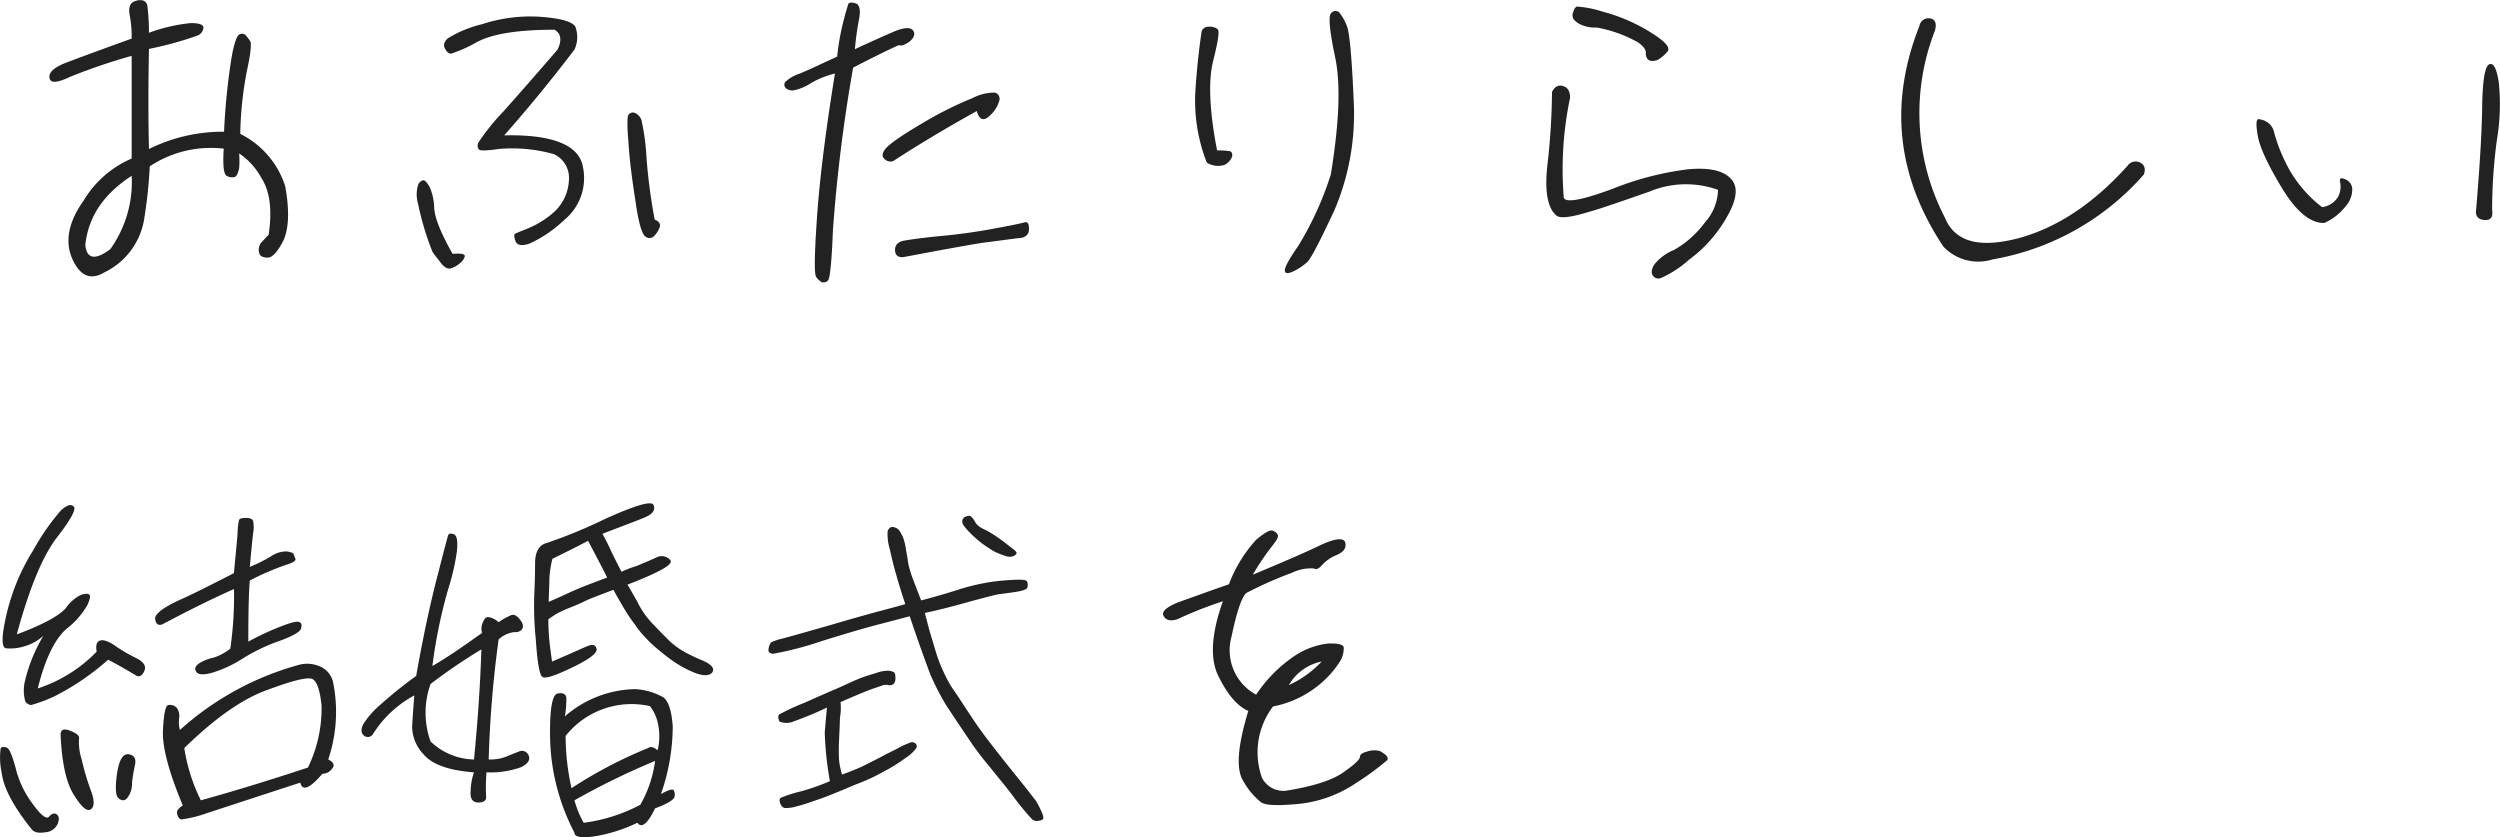
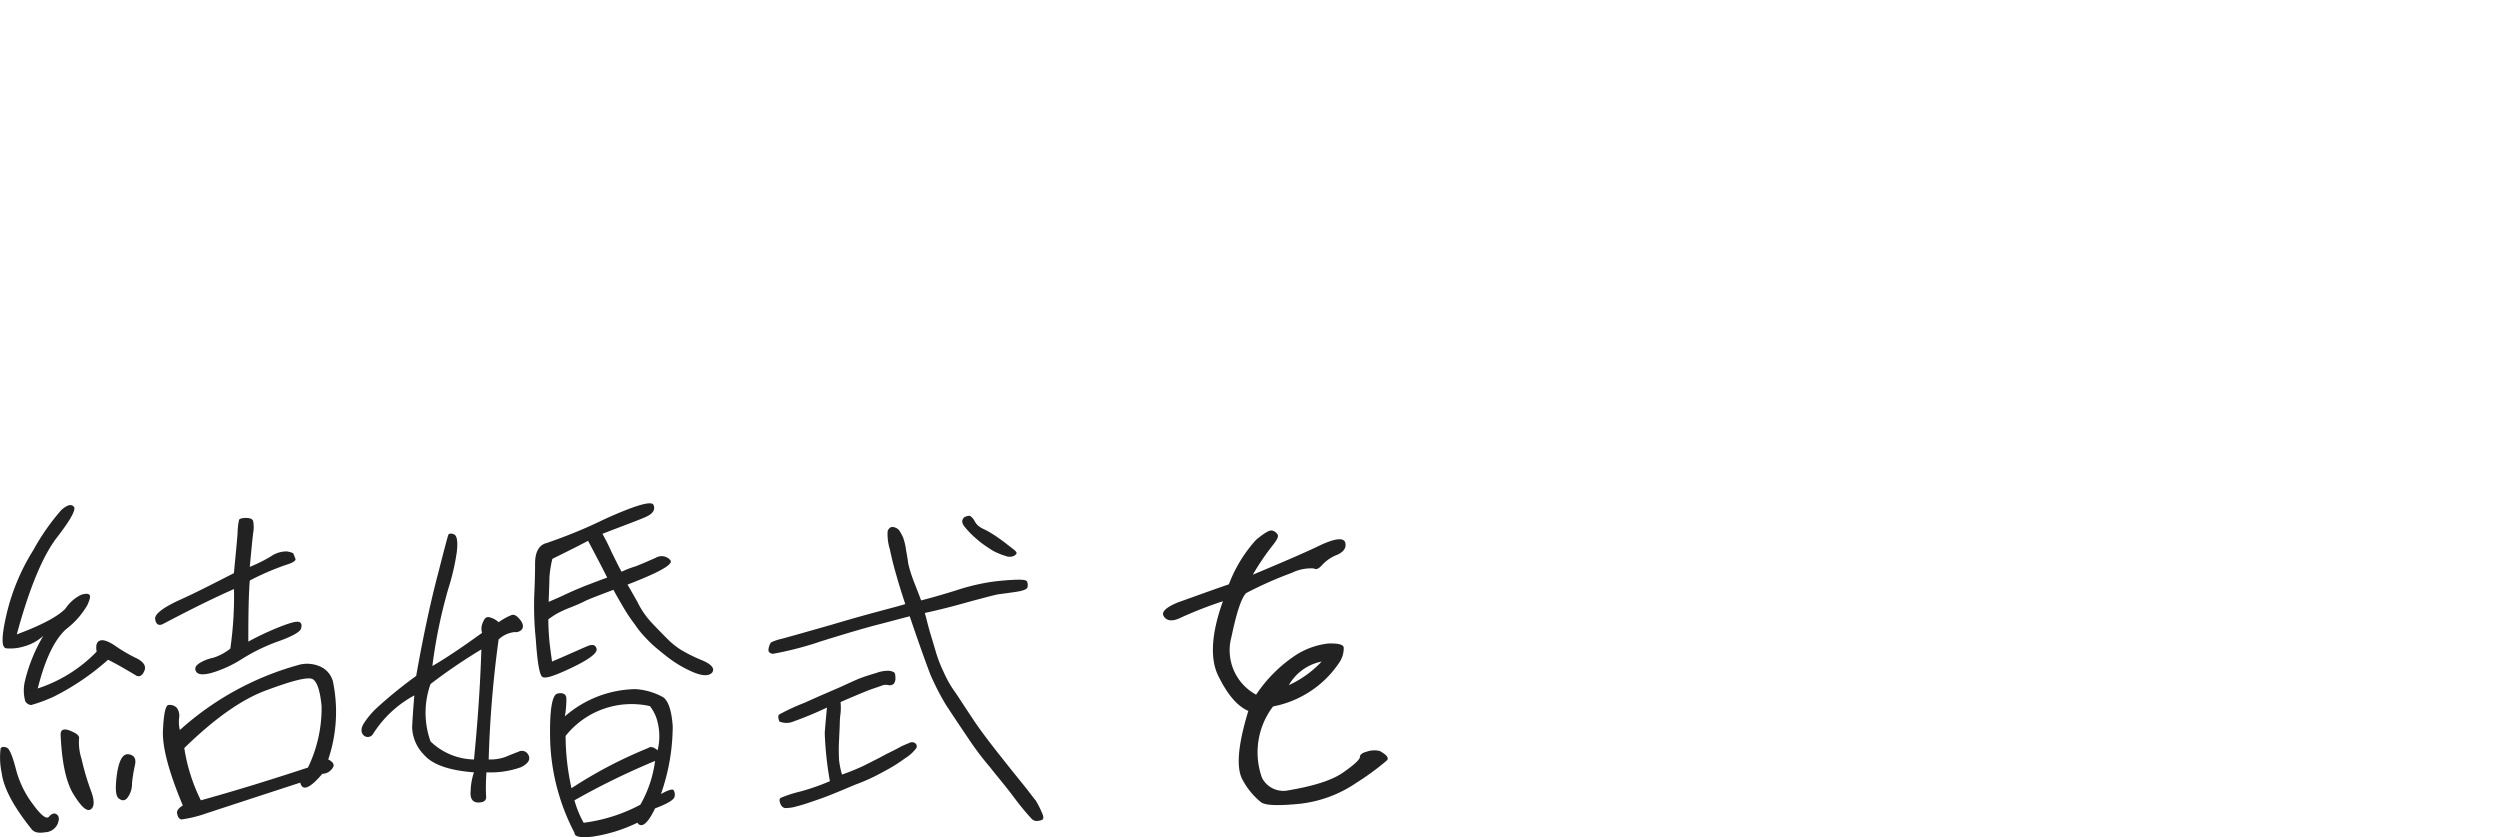
<svg xmlns="http://www.w3.org/2000/svg" width="285.269" height="95.526" viewBox="0 0 285.269 95.526">
  <g id="グループ_5065" data-name="グループ 5065" transform="translate(-230.609 -933.048)">
-     <path id="パス_481" data-name="パス 481" d="M16.632-25.578V-13.86a11.8,11.8,0,0,0-5.5,4.83c-1.68,2.352-2.142,4.578-1.3,6.552.882,2.016,2.1,2.562,3.7,1.6a8.2,8.2,0,0,0,4.494-5.88,53.854,53.854,0,0,0,.672-6.216,12.64,12.64,0,0,1,8.442-2.016c-.126,1.89,0,2.94.336,3.108a1.271,1.271,0,0,0,.924.126q.315-.126.5-1.008a11.2,11.2,0,0,0,0-1.68,7.892,7.892,0,0,1,2.52,2.772c1.008,1.554,1.26,3.738.84,6.51-.294.294-.588.63-.84.882a1.364,1.364,0,0,0-.252,1.134c.084.42.42.588,1.008.588.5,0,1.134-.672,1.806-2.016.588-1.386.672-3.4.168-6.132a10.045,10.045,0,0,0-5.124-5.964,40.531,40.531,0,0,1,.756-7.182c.42-1.932.546-3.108.378-3.4a6.177,6.177,0,0,0-.546-.714.617.617,0,0,0-.714-.042c-.294.168-.63,1.134-.924,2.982a74.537,74.537,0,0,0-.8,8.106,18.864,18.864,0,0,0-8.568,1.974c-.084-3.444-.084-7.224,0-11.424a39.726,39.726,0,0,0,5.5-1.512,1.051,1.051,0,0,0,.714-.924c0-.336-.546-.546-1.554-.5a19.384,19.384,0,0,0-4.662,1.092,25.153,25.153,0,0,0-.168-2.982.779.779,0,0,0-.546-.714,1.659,1.659,0,0,0-1.134.21c-.378.252-.5.8-.336,1.554a13.086,13.086,0,0,1,.21,2.6C12.684-26.124,10.08-25.158,8.9-24.7c-1.176.5-1.764,1.05-1.638,1.638.084.63.84.588,2.352-.126A67.278,67.278,0,0,1,16.632-25.578ZM14.2-3.528c-1.722,1.3-2.688,1.134-2.856-.462.336-3.234,2.1-5.838,5.292-7.9A13.186,13.186,0,0,1,14.2-3.528ZM64.89-7.812A10.353,10.353,0,0,1,61.824-5.88c-.84.336-1.344.546-1.428.588-.168.084-.126.378.042.882.21.462.714.546,1.6.252a14.522,14.522,0,0,0,3.948-2.688,6.175,6.175,0,0,0,2.142-6.048c-.42-2.478-3.4-3.738-8.988-3.612,2.94-3.318,5.586-6.594,8.022-9.786a3.392,3.392,0,0,0,.084-2.646c-.378-.546-1.638-.924-3.906-1.092a17.529,17.529,0,0,0-6.72.84,13.217,13.217,0,0,0-3.948,1.638c-.378.378-.5.756-.294,1.134s.42.588.714.588a16.445,16.445,0,0,0,2.982-1.344c1.764-.924,4.662-1.386,8.82-1.386.756.462.84,1.218.336,2.268Q61.7-22.2,59.052-19.236a25.9,25.9,0,0,0-2.814,3.486.756.756,0,0,0,0,.84c.126.168.882.168,2.268-.042a17.54,17.54,0,0,1,6.3.588,2.969,2.969,0,0,1,1.722,2.94A5.235,5.235,0,0,1,64.89-7.812Zm11.424.924a64.49,64.49,0,0,1-.924-6.93A26.114,26.114,0,0,0,74.8-18.27a1.417,1.417,0,0,0-.756-.8.6.6,0,0,0-.714.21q-.252.315,0,3.276c.126,2.016.42,4.2.8,6.636.336,2.436.756,3.78,1.134,3.99a.717.717,0,0,0,1.008-.084,2.7,2.7,0,0,0,.63-1.05C76.986-6.426,76.776-6.72,76.314-6.888ZM53.256-2.982c-1.386-2.436-2.058-4.2-2.1-5.25a6.576,6.576,0,0,0-.5-2.352c-.294-.5-.5-.756-.714-.8-.168,0-.378.126-.588.42a3.735,3.735,0,0,0-.042,2.268,32.56,32.56,0,0,0,1.638,5.46c.294.462.672.882,1.008,1.344.378.462.756.672,1.134.546a2.539,2.539,0,0,0,.966-.546,1.55,1.55,0,0,0,.588-.8C54.684-2.982,54.222-3.066,53.256-2.982ZM104.16-26.8c.294.126.756-.042,1.3-.462.5-.462.588-.84.336-1.218-.294-.378-1.008-.336-2.058.084-1.092.462-2.6,1.134-4.578,2.058a33.17,33.17,0,0,1,.5-3.57c.168-.966,0-1.554-.462-1.68s-.756-.084-.8.126c-.084.252-.252.8-.462,1.6a27.8,27.8,0,0,0-.8,4.368c-2.016.924-3.486,1.638-4.368,1.974a4.138,4.138,0,0,0-1.554.924.524.524,0,0,0,.084.714,1.12,1.12,0,0,0,1.008.21,5.762,5.762,0,0,0,1.848-.8,10.275,10.275,0,0,1,2.73-1.092C95.8-16.884,95.13-11.424,94.836-7.182,94.542-2.9,94.5-.63,94.752-.336a1.962,1.962,0,0,0,.63.588A.725.725,0,0,0,96.1.042c.21-.252.42-2.142.546-5.628a181.652,181.652,0,0,1,2.31-18.648C101.388-25.494,103.11-26.334,104.16-26.8Zm-.63,13.23c3.024-1.974,6.216-3.864,9.534-5.712.294,1.05.84,1.218,1.554.462a3.514,3.514,0,0,0,1.05-1.764.754.754,0,0,0-.5-.8,5.426,5.426,0,0,0-2.6.63,41.716,41.716,0,0,0-5.838,2.94c-2.436,1.428-3.822,2.436-4.158,2.94-.336.462-.336.84,0,1.092A.965.965,0,0,0,103.53-13.566ZM104.622-2.6c3.99-.756,6.972-1.3,9.03-1.638,2.058-.252,3.444-.462,4.242-.546.756-.042,1.134-.42,1.134-1.05,0-.588-.168-.84-.462-.756s-1.386.336-3.276.672q-2.9.567-6.174.882c-2.226.21-3.654.42-4.368.546-.672.126-1.008.5-1.008,1.05C103.74-2.856,104.034-2.6,104.622-2.6Zm48.846-9.45a37,37,0,0,1-3.738,8.19c-1.05,1.512-1.554,2.436-1.512,2.814.042.336.378.336,1.008.042a6.771,6.771,0,0,0,1.512-1.008c.42-.336,1.428-2.31,3.108-5.88a28.01,28.01,0,0,0,2.226-12.642c-.21-4.83-.462-7.644-.756-8.4a5.441,5.441,0,0,0-.924-1.638.646.646,0,0,0-.924.168q-.441.567.5,5.04C154.6-22.386,154.434-17.976,153.468-12.054ZM138.726-28.392c-.294,1.974-.546,4.242-.714,6.8a19.32,19.32,0,0,0,1.3,8.19,2.379,2.379,0,0,0,2.058.252,1.779,1.779,0,0,0,.84-.966c.042-.294-.042-.5-.252-.588a10.018,10.018,0,0,0-1.47-.084c-.882-4.536-1.008-7.938-.462-10.164.546-2.184.756-3.4.546-3.654a1.38,1.38,0,0,0-1.008-.294A.808.808,0,0,0,138.726-28.392Zm51.954,3.318a3.977,3.977,0,0,0,1.176-.966c.42-.462-.21-1.176-1.974-2.268a20,20,0,0,0-5.376-2.31,12.276,12.276,0,0,0-2.982-.588.9.9,0,0,0-.378.588.858.858,0,0,0-.042.714q.063.252.63.63a3.788,3.788,0,0,0,2.058.462,14.809,14.809,0,0,1,4.7,1.68c.63.42.924.84.924,1.218a.906.906,0,0,0,.252.756C189.84-24.99,190.134-24.948,190.68-25.074ZM179.214-7.35c.42.336,1.554.21,3.4-.336,1.806-.5,4.158-1.344,7.182-2.394a10.842,10.842,0,0,1,7.854-.21,5.776,5.776,0,0,1-1.512,3.738,11.22,11.22,0,0,1-3.486,3.108,5.564,5.564,0,0,0-2.31,1.722c-.294.546-.336.924-.126,1.218a.776.776,0,0,0,.882.294,12.27,12.27,0,0,0,3.234-2.1A15.456,15.456,0,0,0,198.7-7.266c1.134-1.974,1.26-3.4.42-4.284-.84-.924-2.436-1.3-4.83-1.092a34.515,34.515,0,0,0-8.652,2.226c-3.4,1.26-5.292,1.638-5.586,1.05a39.607,39.607,0,0,1,.714-11.424c0-.756-.252-1.176-.8-1.344s-.966.084-1.26.672a77.864,77.864,0,0,1-.5,8.106C177.828-10.248,178.164-8.232,179.214-7.35Zm44.31.21a25.9,25.9,0,0,1-1.134-21.294c.252-.84.042-1.344-.588-1.428a1.06,1.06,0,0,0-1.176.882c-3.486,8.82-2.562,17.178,2.73,25.158a5.472,5.472,0,0,0,5.628,1.47,29.63,29.63,0,0,0,17.262-9.7c.21-.63.084-1.092-.42-1.344a1.116,1.116,0,0,0-1.428.336c-3.948,4.41-8.148,7.14-12.558,8.316C227.388-3.612,224.658-4.368,223.524-7.14Zm62.454-.8A60.964,60.964,0,0,1,286.524-16a24.182,24.182,0,0,0,.21-6.594c-.252-1.554-.588-2.226-1.092-2.016-.5.252-.756,1.89-.8,4.872-.042,3.066-.294,7.056-.714,12.012.042.546.336.84,1.008.882S286.1-7.182,285.978-7.938ZM266.826-6.51a6.313,6.313,0,0,0,2.394-1.848,2.946,2.946,0,0,0,.8-1.974,1.238,1.238,0,0,0-.84-1.176c-.5-.21-.63-.084-.546.336a2.555,2.555,0,0,1-.21,1.638,2.5,2.5,0,0,1-1.848,1.218,14.252,14.252,0,0,1-4.116-5,18.643,18.643,0,0,1-1.344-3.486,1.831,1.831,0,0,0-.882-1.26,2.068,2.068,0,0,0-.924-.294c-.252,0-.294.63-.084,1.806.168,1.218,1.05,3.192,2.688,5.922S265.188-6.468,266.826-6.51Z" transform="translate(229 965)" fill="#222" />
    <path id="パス_482" data-name="パス 482" d="M16.59-5.8c-.8-.336-1.3.252-1.6,1.932-.252,1.68-.21,2.688.126,2.982q.567.5,1.008,0A2.674,2.674,0,0,0,16.674-2.6a17.546,17.546,0,0,1,.336-2.058C17.136-5.25,17.01-5.628,16.59-5.8ZM8.526-8.148c.126,3.066.588,5.334,1.428,6.762C10.836.042,11.466.672,11.928.42s.5-1.008.042-2.184a28.666,28.666,0,0,1-1.05-3.57,6.169,6.169,0,0,1-.294-2.31c.084-.336-.252-.63-1.008-.924C8.9-8.862,8.526-8.694,8.526-8.148ZM5.166,2.6c.294.42.8.546,1.554.42a1.641,1.641,0,0,0,1.47-.966c.21-.546.168-.882-.126-1.092-.252-.168-.546-.084-.84.252C6.93,1.6,6.3,1.092,5.376-.168A11.3,11.3,0,0,1,3.4-4.284C3.024-5.712,2.688-6.51,2.394-6.636c-.336-.126-.588-.126-.714.084a8.339,8.339,0,0,0,.126,2.814C2.016-2.058,3.15.084,5.166,2.6ZM17.22-14.826q.567.189.882-.63c.21-.546-.168-1.05-1.092-1.47a18.025,18.025,0,0,1-2.394-1.428c-.714-.462-1.26-.63-1.6-.5q-.567.189-.378,1.26a16.454,16.454,0,0,1-6.72,4.2c.84-3.4,1.974-5.67,3.276-6.8a9.237,9.237,0,0,0,2.394-2.73c.294-.672.378-1.05.21-1.176s-.42-.126-.882,0a4.416,4.416,0,0,0-1.806,1.554c-.8.882-2.646,1.89-5.586,2.982,1.428-5.25,2.94-8.9,4.536-11,1.6-2.058,2.268-3.276,1.974-3.57-.294-.336-.756-.21-1.428.378A25.662,25.662,0,0,0,5.418-29.19a24.035,24.035,0,0,0-3.066,7.35c-.588,2.52-.588,3.78-.042,3.864a5.2,5.2,0,0,0,2.016-.21A5.32,5.32,0,0,0,6.552-19.4a18.551,18.551,0,0,0-2.1,5.166,4.625,4.625,0,0,0,.042,2.31.87.87,0,0,0,.672.42,17.571,17.571,0,0,0,2.6-.966,28.446,28.446,0,0,0,6.174-4.2C14.952-16.17,16.086-15.5,17.22-14.826Zm2.9-5.88c2.562-1.344,5.25-2.73,8.19-4.032a41.978,41.978,0,0,1-.42,6.8,6.074,6.074,0,0,1-1.974,1.05A4.726,4.726,0,0,0,24.4-16.3c-.462.294-.63.588-.42.966s.8.42,1.764.168a13.66,13.66,0,0,0,3.486-1.6,21.132,21.132,0,0,1,4.284-2.058c1.512-.546,2.352-1.05,2.436-1.386.126-.378.084-.63-.168-.756-.294-.126-.924.042-1.932.42a32.022,32.022,0,0,0-3.906,1.806c0-3.15.042-5.46.168-6.972a30.54,30.54,0,0,1,4.074-1.764c.84-.252,1.218-.5,1.134-.714s-.168-.42-.21-.546-.294-.21-.756-.294a3.127,3.127,0,0,0-1.806.546,16.483,16.483,0,0,1-2.436,1.218c.168-1.806.294-3.108.378-3.822a3.7,3.7,0,0,0,0-1.428c-.084-.21-.336-.336-.8-.336s-.714.084-.8.21a7.151,7.151,0,0,0-.168,1.428c-.042.8-.21,2.352-.42,4.662-2.31,1.176-4.41,2.268-6.3,3.108-1.89.882-2.772,1.6-2.688,2.142S19.656-20.538,20.118-20.706Zm19.488,6.552a2.575,2.575,0,0,0-1.512-1.764,3.679,3.679,0,0,0-2.226-.21A33.484,33.484,0,0,0,22.134-8.652a3.864,3.864,0,0,1-.084-1.386,1.511,1.511,0,0,0-.294-1.176,1.124,1.124,0,0,0-.924-.294q-.5.063-.63,2.9T22.47-.042q-.819.5-.63,1.008c.084.378.252.546.462.588A14.132,14.132,0,0,0,25.2.84C26.88.294,30.45-.882,35.868-2.646q.378,1.512,2.52-1.008a1.414,1.414,0,0,0,1.176-.672c.252-.336.084-.672-.5-.966A16.986,16.986,0,0,0,39.606-14.154ZM36.75-4.368C32.8-3.066,28.77-1.806,24.528-.63a20.2,20.2,0,0,1-1.89-5.964c3.486-3.4,6.636-5.628,9.492-6.636,2.814-1.05,4.494-1.47,5.082-1.26.546.21.924,1.3,1.092,3.108A15.549,15.549,0,0,1,36.75-4.368Zm33.6-26.67c2.478-.966,4.116-1.554,4.956-1.932s1.092-.84.882-1.344c-.168-.546-2.058,0-5.586,1.6a56.425,56.425,0,0,1-6.636,2.73c-.84.21-1.3,1.008-1.3,2.31s-.042,2.436-.084,3.4a36.676,36.676,0,0,0,.168,5.292c.168,2.562.42,3.99.714,4.242.294.294,1.428-.084,3.444-1.05s2.9-1.68,2.772-2.142-.462-.5-.924-.336c-.546.21-1.89.84-4.158,1.806-.168-1.26-.294-2.142-.336-2.772s-.084-1.26-.084-2.058c.252-.168.546-.378.882-.588a13.186,13.186,0,0,1,1.638-.756c.756-.294,1.3-.546,1.638-.714.294-.168,1.386-.588,3.276-1.3.252.5.63,1.134,1.092,1.932a18.588,18.588,0,0,0,1.344,2.016,10.752,10.752,0,0,0,1.26,1.554,13.128,13.128,0,0,0,1.386,1.3c.462.378.966.8,1.554,1.218a13.023,13.023,0,0,0,2.478,1.386c1.008.42,1.764.462,2.142.042.336-.462-.042-.966-1.3-1.47A17.455,17.455,0,0,1,79.3-17.808a9.27,9.27,0,0,1-1.344-1.05c-.546-.546-1.176-1.176-1.806-1.848a9.66,9.66,0,0,1-1.806-2.562c-.546-.966-.924-1.638-1.134-1.974,3.7-1.428,5.334-2.352,4.872-2.814a1.309,1.309,0,0,0-1.638-.252c-.672.294-1.428.63-2.268.966a11.129,11.129,0,0,0-1.638.63c-.336-.588-.714-1.386-1.176-2.31A21.6,21.6,0,0,0,70.35-31.038ZM44.142-8.148A12.683,12.683,0,0,1,48.888-12.6c-.126,1.47-.21,2.73-.252,3.654A4.673,4.673,0,0,0,49.98-5.838c.966,1.134,2.9,1.806,5.712,2.016a7.012,7.012,0,0,0-.378,2.142c-.084.84.21,1.3.882,1.3.63,0,.924-.252.882-.672a21.47,21.47,0,0,1,.042-2.772,10.243,10.243,0,0,0,3.948-.588c.84-.42,1.092-.882.84-1.386a.819.819,0,0,0-1.134-.378c-.462.168-.966.378-1.47.588a5.053,5.053,0,0,1-1.932.294,126.228,126.228,0,0,1,1.134-13.692,3.161,3.161,0,0,1,1.806-.84.959.959,0,0,0,.84-.294c.21-.294.168-.672-.21-1.134s-.672-.63-1.008-.5a7.462,7.462,0,0,0-1.428.8,2.312,2.312,0,0,0-1.176-.588c-.294,0-.462.21-.63.63a1.648,1.648,0,0,0-.084,1.176c-2.1,1.512-3.99,2.814-5.67,3.78a57.691,57.691,0,0,1,1.806-8.778,26.374,26.374,0,0,0,.966-4.116c.168-1.3.042-2.016-.336-2.142-.336-.126-.588-.084-.63.126q-.126.315-1.134,4.284c-.714,2.688-1.6,6.552-2.52,11.76a49.8,49.8,0,0,0-4.452,3.612,9.269,9.269,0,0,0-1.554,1.848c-.336.588-.294,1.05.042,1.344A.691.691,0,0,0,44.142-8.148ZM50.736-13.9a62.512,62.512,0,0,1,5.8-3.948c-.126,4.116-.42,8.274-.84,12.558A7.335,7.335,0,0,1,50.736-7.35,9.747,9.747,0,0,1,50.736-13.9ZM67.158,3.066c0,.462.63.588,1.974.462a17.682,17.682,0,0,0,5.208-1.6c.462.672,1.176.126,2.016-1.638,1.47-.546,2.184-1.008,2.226-1.344a.944.944,0,0,0-.126-.756c-.126-.126-.588,0-1.428.462a23.449,23.449,0,0,0,1.344-7.728c-.126-1.806-.5-2.9-1.092-3.318a7.418,7.418,0,0,0-3.192-.924,12.571,12.571,0,0,0-8.022,3.108,11.257,11.257,0,0,0,.168-2.1c-.042-.462-.42-.63-1.008-.5-.63.126-.924,1.932-.84,5.376A24.347,24.347,0,0,0,67.158,3.066ZM74.676-.126a18.789,18.789,0,0,1-6.468,2.058A11.516,11.516,0,0,1,67.158-.63a84.019,84.019,0,0,1,9.2-4.494A13.543,13.543,0,0,1,74.676-.126ZM66.15-7.98a9.612,9.612,0,0,1,9.618-3.4,4.683,4.683,0,0,1,.84,1.68,6.748,6.748,0,0,1,.042,3.36c-.462-.378-.8-.462-1.092-.252a50.818,50.818,0,0,0-8.736,4.578A27.618,27.618,0,0,1,66.15-7.98Zm2.562-22.26c.756,1.428,1.512,2.856,2.184,4.2-.63.21-1.47.546-2.478.924-1.05.42-1.89.8-2.6,1.134s-1.26.546-1.6.714c.042-1.428.084-2.31.084-2.772a12.281,12.281,0,0,1,.336-2.142C65.73-28.728,67.116-29.4,68.712-30.24ZM89.586-18.648a1.731,1.731,0,0,0-.294.924q.063.315.5.378a37.268,37.268,0,0,0,5.5-1.428c3.36-1.05,5.586-1.68,6.762-1.974,1.134-.294,2.226-.588,3.36-.882,1.092,3.234,1.89,5.418,2.352,6.636a29.619,29.619,0,0,0,1.764,3.444q1.071,1.638,2.52,3.78a33.607,33.607,0,0,0,2.562,3.4c.672.882,1.638,1.974,2.73,3.444a29.553,29.553,0,0,0,1.974,2.394.805.805,0,0,0,.714.252c.294-.042.5-.084.588-.21s.042-.42-.168-.84a9.44,9.44,0,0,0-.672-1.3c-.294-.336-.672-.882-1.218-1.554-.5-.63-1.428-1.764-2.688-3.36s-2.436-3.108-3.36-4.536c-.966-1.428-1.638-2.52-2.1-3.15a12.528,12.528,0,0,1-1.134-2.058,15.062,15.062,0,0,1-.84-2.142q-.315-1.071-.756-2.52c-.252-.924-.42-1.638-.546-2.058,1.764-.378,3.528-.84,5.292-1.344,1.764-.462,2.814-.756,3.192-.8s.966-.126,1.848-.252c.84-.126,1.344-.294,1.386-.546a1.057,1.057,0,0,0-.042-.63c-.084-.21-.588-.252-1.512-.21s-1.806.126-2.688.252a24.831,24.831,0,0,0-3.822.924c-1.722.546-3.108.924-4.074,1.176-.168-.462-.462-1.218-.84-2.184a15.1,15.1,0,0,1-.63-2.016c-.042-.378-.126-.882-.252-1.554a6.443,6.443,0,0,0-.336-1.428,5.516,5.516,0,0,0-.378-.714.928.928,0,0,0-.546-.42.607.607,0,0,0-.546,0,.831.831,0,0,0-.294.42,5.88,5.88,0,0,0,.252,2.058c.252,1.176.5,2.142.714,2.856.21.756.546,1.89,1.05,3.4-.546.168-1.176.336-1.974.546-.756.21-2.9.756-6.426,1.806-3.528,1.008-5.46,1.554-5.838,1.638A5.621,5.621,0,0,0,89.586-18.648Zm.966,9.03a2.115,2.115,0,0,0,1.344.084,42.267,42.267,0,0,0,4.074-1.68c-.126,1.344-.21,2.268-.252,2.9a38.528,38.528,0,0,0,.588,5.5,25.574,25.574,0,0,1-3.36,1.176,14.789,14.789,0,0,0-2.226.714c-.168.084-.21.294-.084.63s.294.5.546.546a4.3,4.3,0,0,0,1.386-.21c.714-.168,1.638-.5,2.856-.924,1.26-.462,2.52-1.008,3.822-1.554a21.416,21.416,0,0,0,3.192-1.47,18.133,18.133,0,0,0,2.436-1.512,4.646,4.646,0,0,0,1.3-1.176.445.445,0,0,0-.126-.546.624.624,0,0,0-.672-.042c-.294.126-.63.252-.966.42-.294.168-.84.462-1.638.84-.756.42-1.68.882-2.688,1.386a25.7,25.7,0,0,1-2.394.966,9.476,9.476,0,0,1-.336-1.638,20.526,20.526,0,0,1,0-2.31c.042-1.008.084-1.722.084-2.058a8.2,8.2,0,0,1,.084-.966,6.68,6.68,0,0,0,0-1.3c1.932-.84,3.15-1.344,3.78-1.554s.966-.336,1.092-.378a1.292,1.292,0,0,1,.588,0,.716.716,0,0,0,.63-.168,1.051,1.051,0,0,0,.168-.714c0-.294-.042-.5-.168-.588a1.409,1.409,0,0,0-.588-.168,3.814,3.814,0,0,0-1.428.252c-.714.21-1.26.378-1.806.588s-1.26.546-2.268,1.008c-.966.42-2.352,1.008-4.116,1.806a24.063,24.063,0,0,0-2.9,1.344C90.384-10.29,90.384-10,90.552-9.618Zm21.084-23.31c-.336.336-.294.672.084,1.134a10.171,10.171,0,0,0,1.134,1.176c.336.294.63.546.924.756s.672.462,1.134.756a7.913,7.913,0,0,0,1.428.588,1.251,1.251,0,0,0,.966,0c.21-.126.336-.252.294-.378a.966.966,0,0,0-.294-.336q-.252-.189-1.134-.882c-.63-.462-1.05-.756-1.344-.924a8.238,8.238,0,0,0-.882-.5,3.16,3.16,0,0,1-.714-.42,2.05,2.05,0,0,1-.42-.546,1.6,1.6,0,0,0-.462-.546C112.224-33.138,111.972-33.1,111.636-32.928Zm47.418,26.67a2.639,2.639,0,0,0-1.512.084c-.5.126-.756.336-.756.588q0,.441-1.89,1.764c-1.3.924-3.486,1.6-6.552,2.1a2.751,2.751,0,0,1-2.73-1.47,8.631,8.631,0,0,1,1.26-8.148,11.824,11.824,0,0,0,5.166-2.394,11.47,11.47,0,0,0,2.436-2.688,2.87,2.87,0,0,0,.462-1.638c-.042-.336-.588-.5-1.764-.462a8.607,8.607,0,0,0-3.864,1.428,16.076,16.076,0,0,0-4.368,4.41,5.76,5.76,0,0,1-2.814-6.594c.588-2.814,1.134-4.452,1.68-5a43.962,43.962,0,0,1,5.208-2.31,4.993,4.993,0,0,1,2.52-.5c.252.168.546.042.924-.378a4.516,4.516,0,0,1,1.722-1.176c.756-.336,1.092-.8.924-1.428-.21-.546-1.134-.462-2.856.336-1.722.84-4.284,1.932-7.686,3.36a28.952,28.952,0,0,1,2.142-3.192c.546-.672.8-1.092.714-1.344a1,1,0,0,0-.63-.5c-.336-.084-.924.294-1.848,1.05a15.942,15.942,0,0,0-3.108,5.082c-2.436.84-4.368,1.554-5.8,2.058-1.428.588-1.974,1.134-1.6,1.638.378.546,1.092.546,2.058.042a46.326,46.326,0,0,1,4.662-1.806c-1.344,3.738-1.512,6.678-.462,8.652,1.008,2.016,2.1,3.318,3.36,3.864-1.218,3.99-1.428,6.636-.588,7.98A8.221,8.221,0,0,0,145.488-.42c.5.378,1.89.42,4.2.21a14.219,14.219,0,0,0,6.72-2.436,29.737,29.737,0,0,0,3.486-2.562C160.1-5.5,159.81-5.838,159.054-6.258Zm-6.636-10.206a11.856,11.856,0,0,1-3.738,2.688A5.548,5.548,0,0,1,152.418-16.464Z" transform="translate(229 1025)" fill="#222" />
  </g>
</svg>